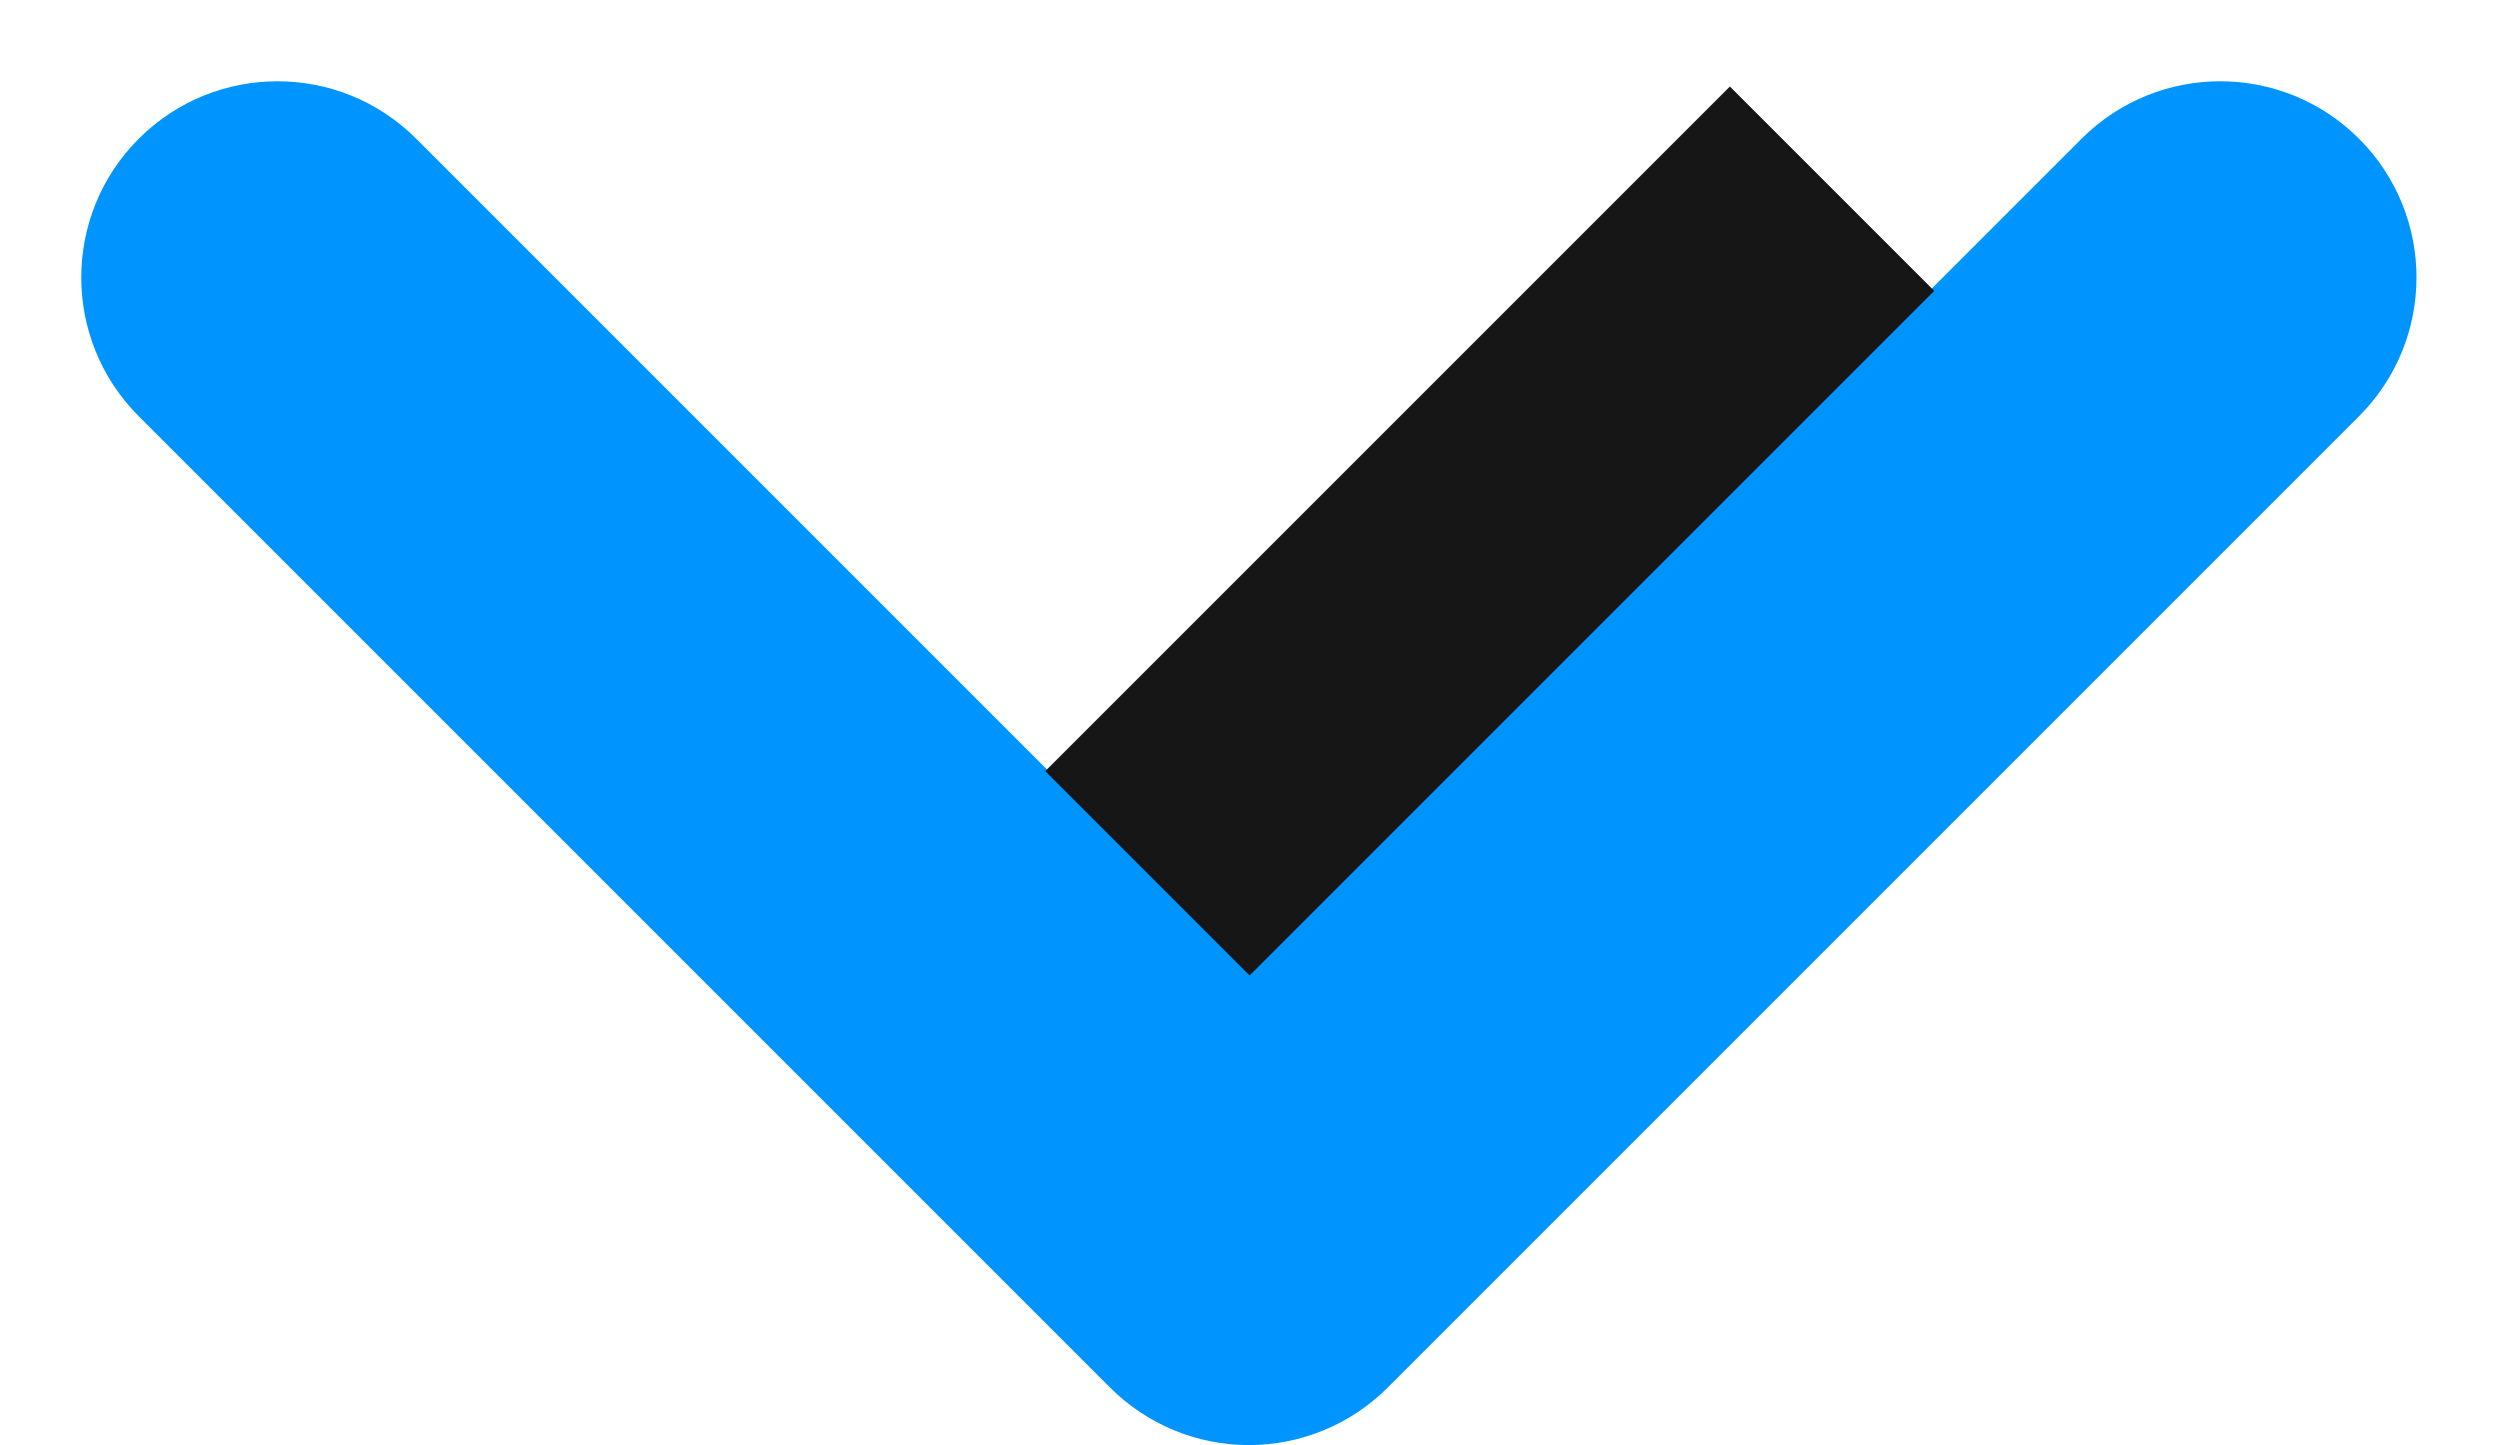
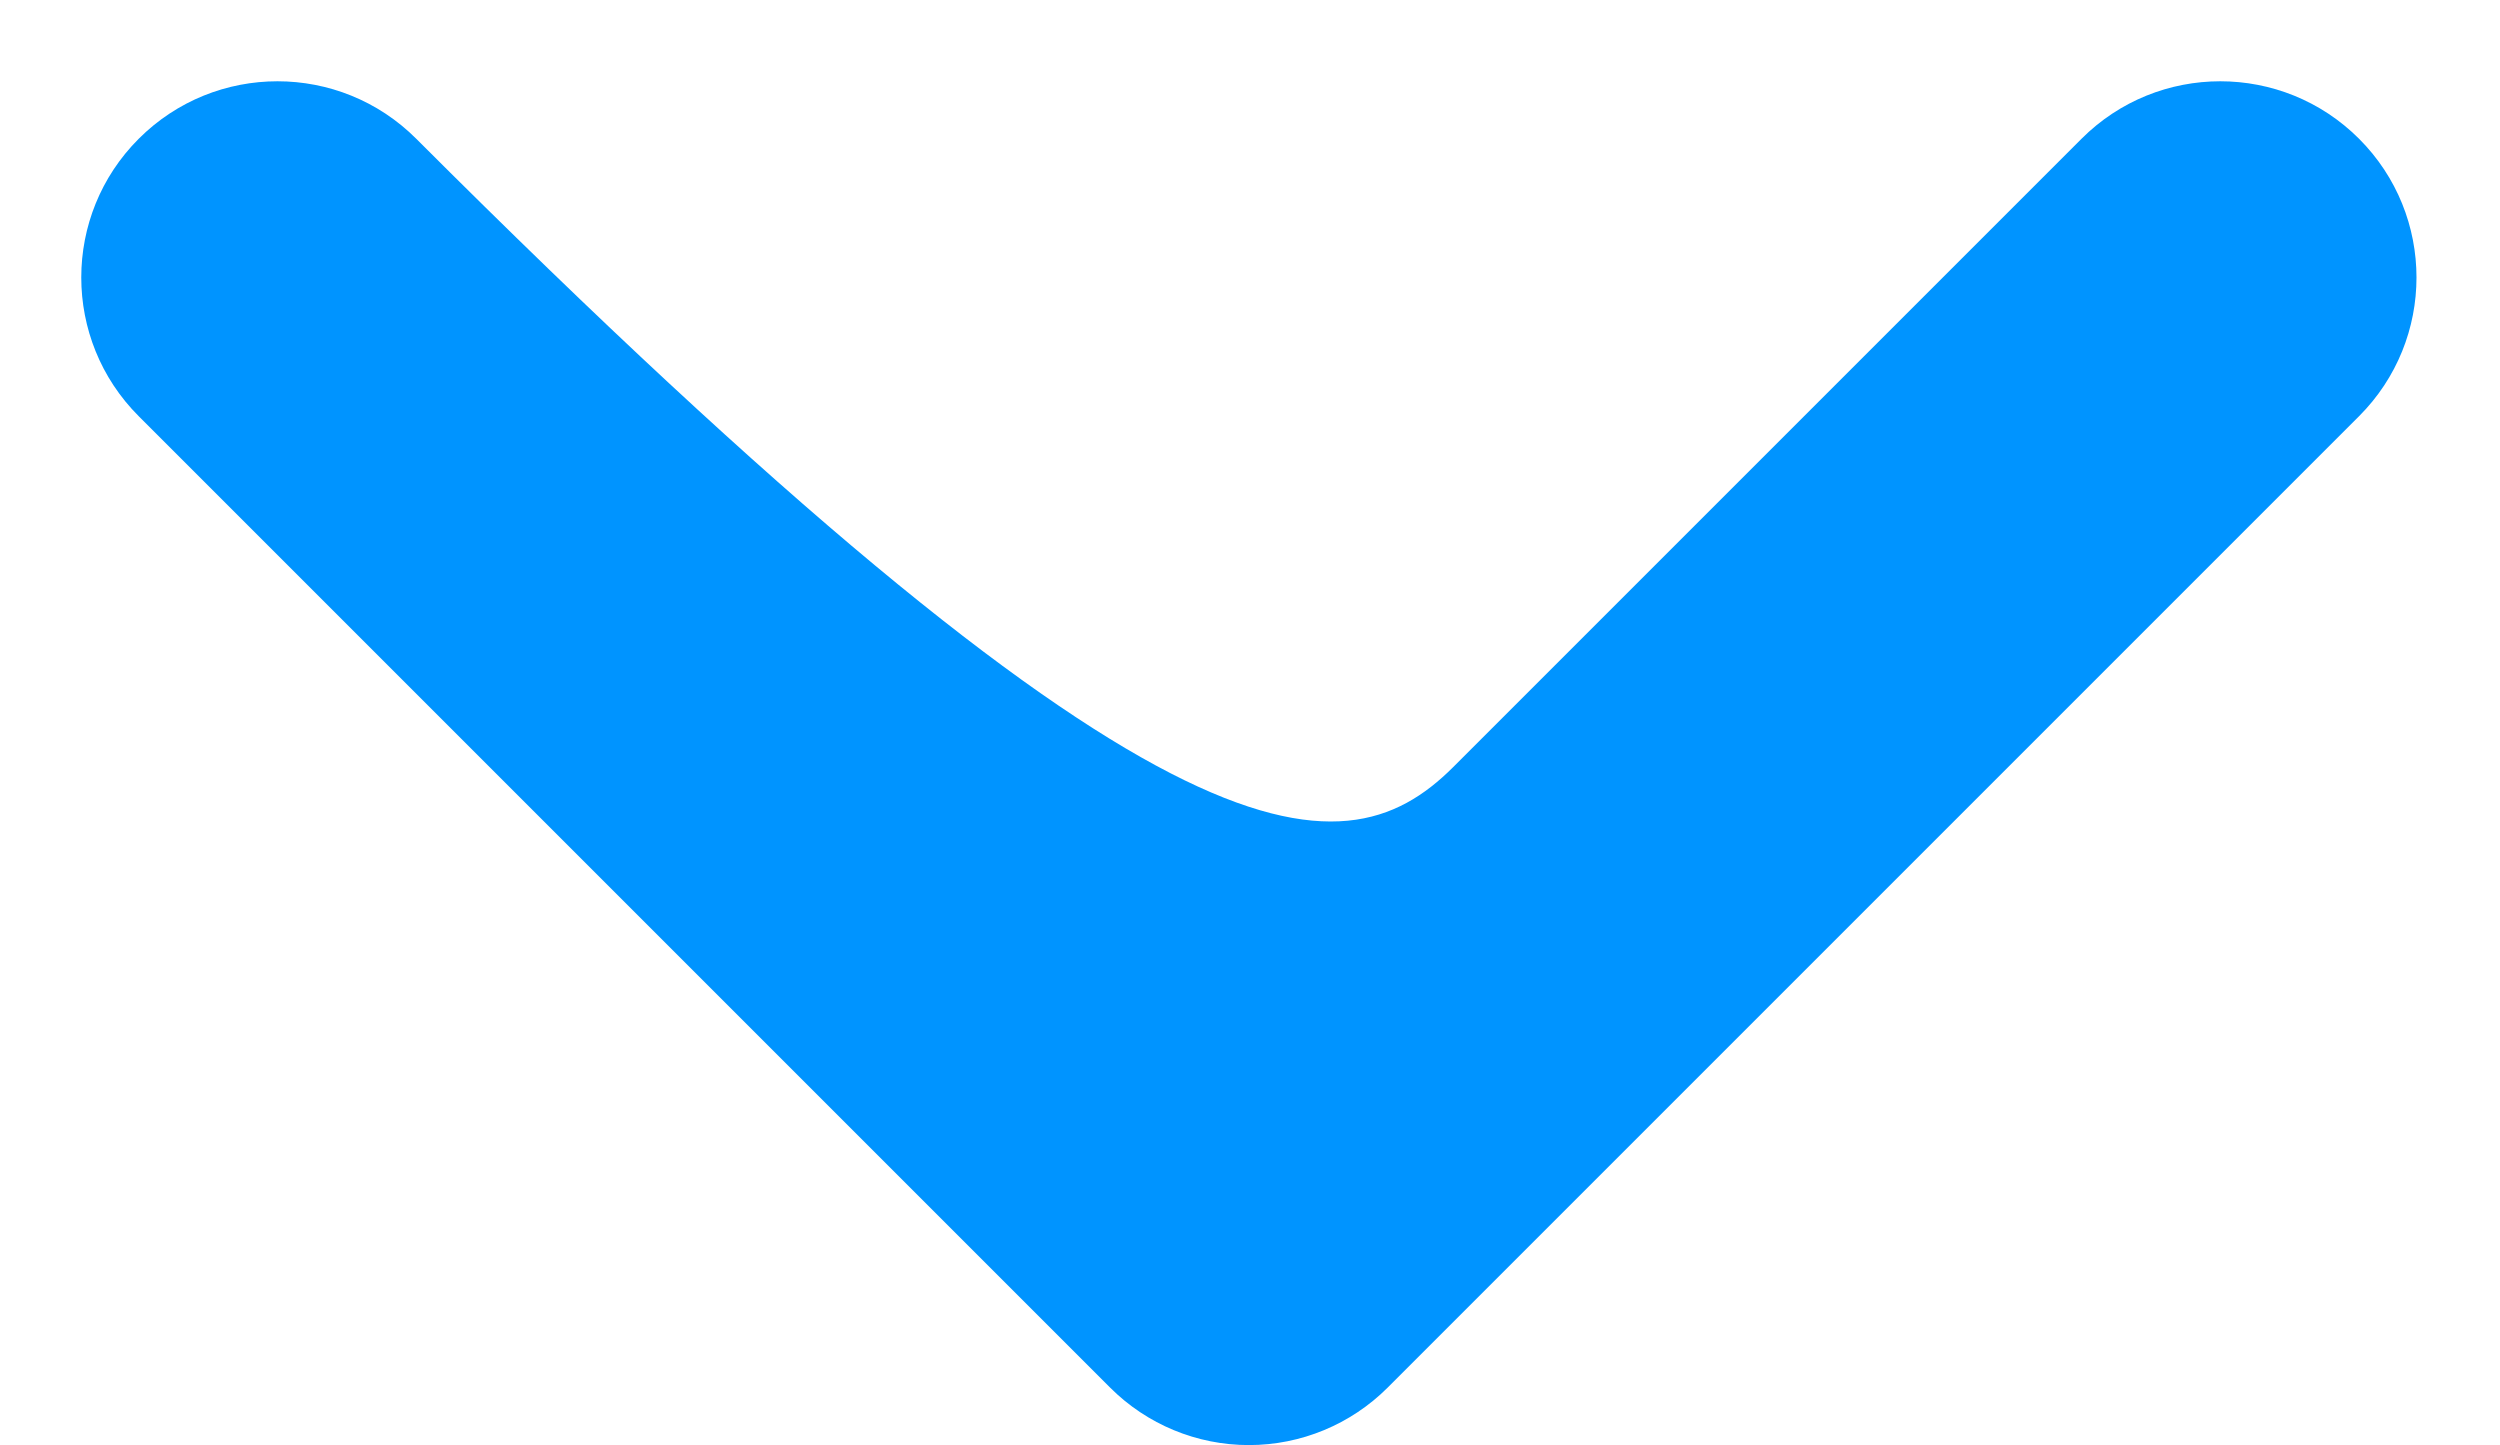
<svg xmlns="http://www.w3.org/2000/svg" width="173" height="100" viewBox="0 0 173 100" fill="none">
-   <path fill-rule="evenodd" clip-rule="evenodd" d="M76.822 96.024L9.601 28.803C4.298 23.501 4.298 14.903 9.601 9.601V9.601C14.903 4.299 23.5 4.299 28.803 9.601L72.281 53.079C80.091 60.889 92.754 60.889 100.565 53.079L144.043 9.601C149.345 4.299 157.942 4.299 163.245 9.601V9.601C168.547 14.903 168.547 23.501 163.245 28.803L96.024 96.024C93.477 98.57 90.024 100 86.423 100C82.822 100 79.368 98.57 76.822 96.024Z" fill="#0094FF" />
-   <rect x="119.707" y="5.986" width="20" height="67" transform="rotate(45 119.707 5.986)" fill="#161616" />
+   <path fill-rule="evenodd" clip-rule="evenodd" d="M76.822 96.024L9.601 28.803C4.298 23.501 4.298 14.903 9.601 9.601V9.601C14.903 4.299 23.5 4.299 28.803 9.601C80.091 60.889 92.754 60.889 100.565 53.079L144.043 9.601C149.345 4.299 157.942 4.299 163.245 9.601V9.601C168.547 14.903 168.547 23.501 163.245 28.803L96.024 96.024C93.477 98.57 90.024 100 86.423 100C82.822 100 79.368 98.57 76.822 96.024Z" fill="#0094FF" />
</svg>